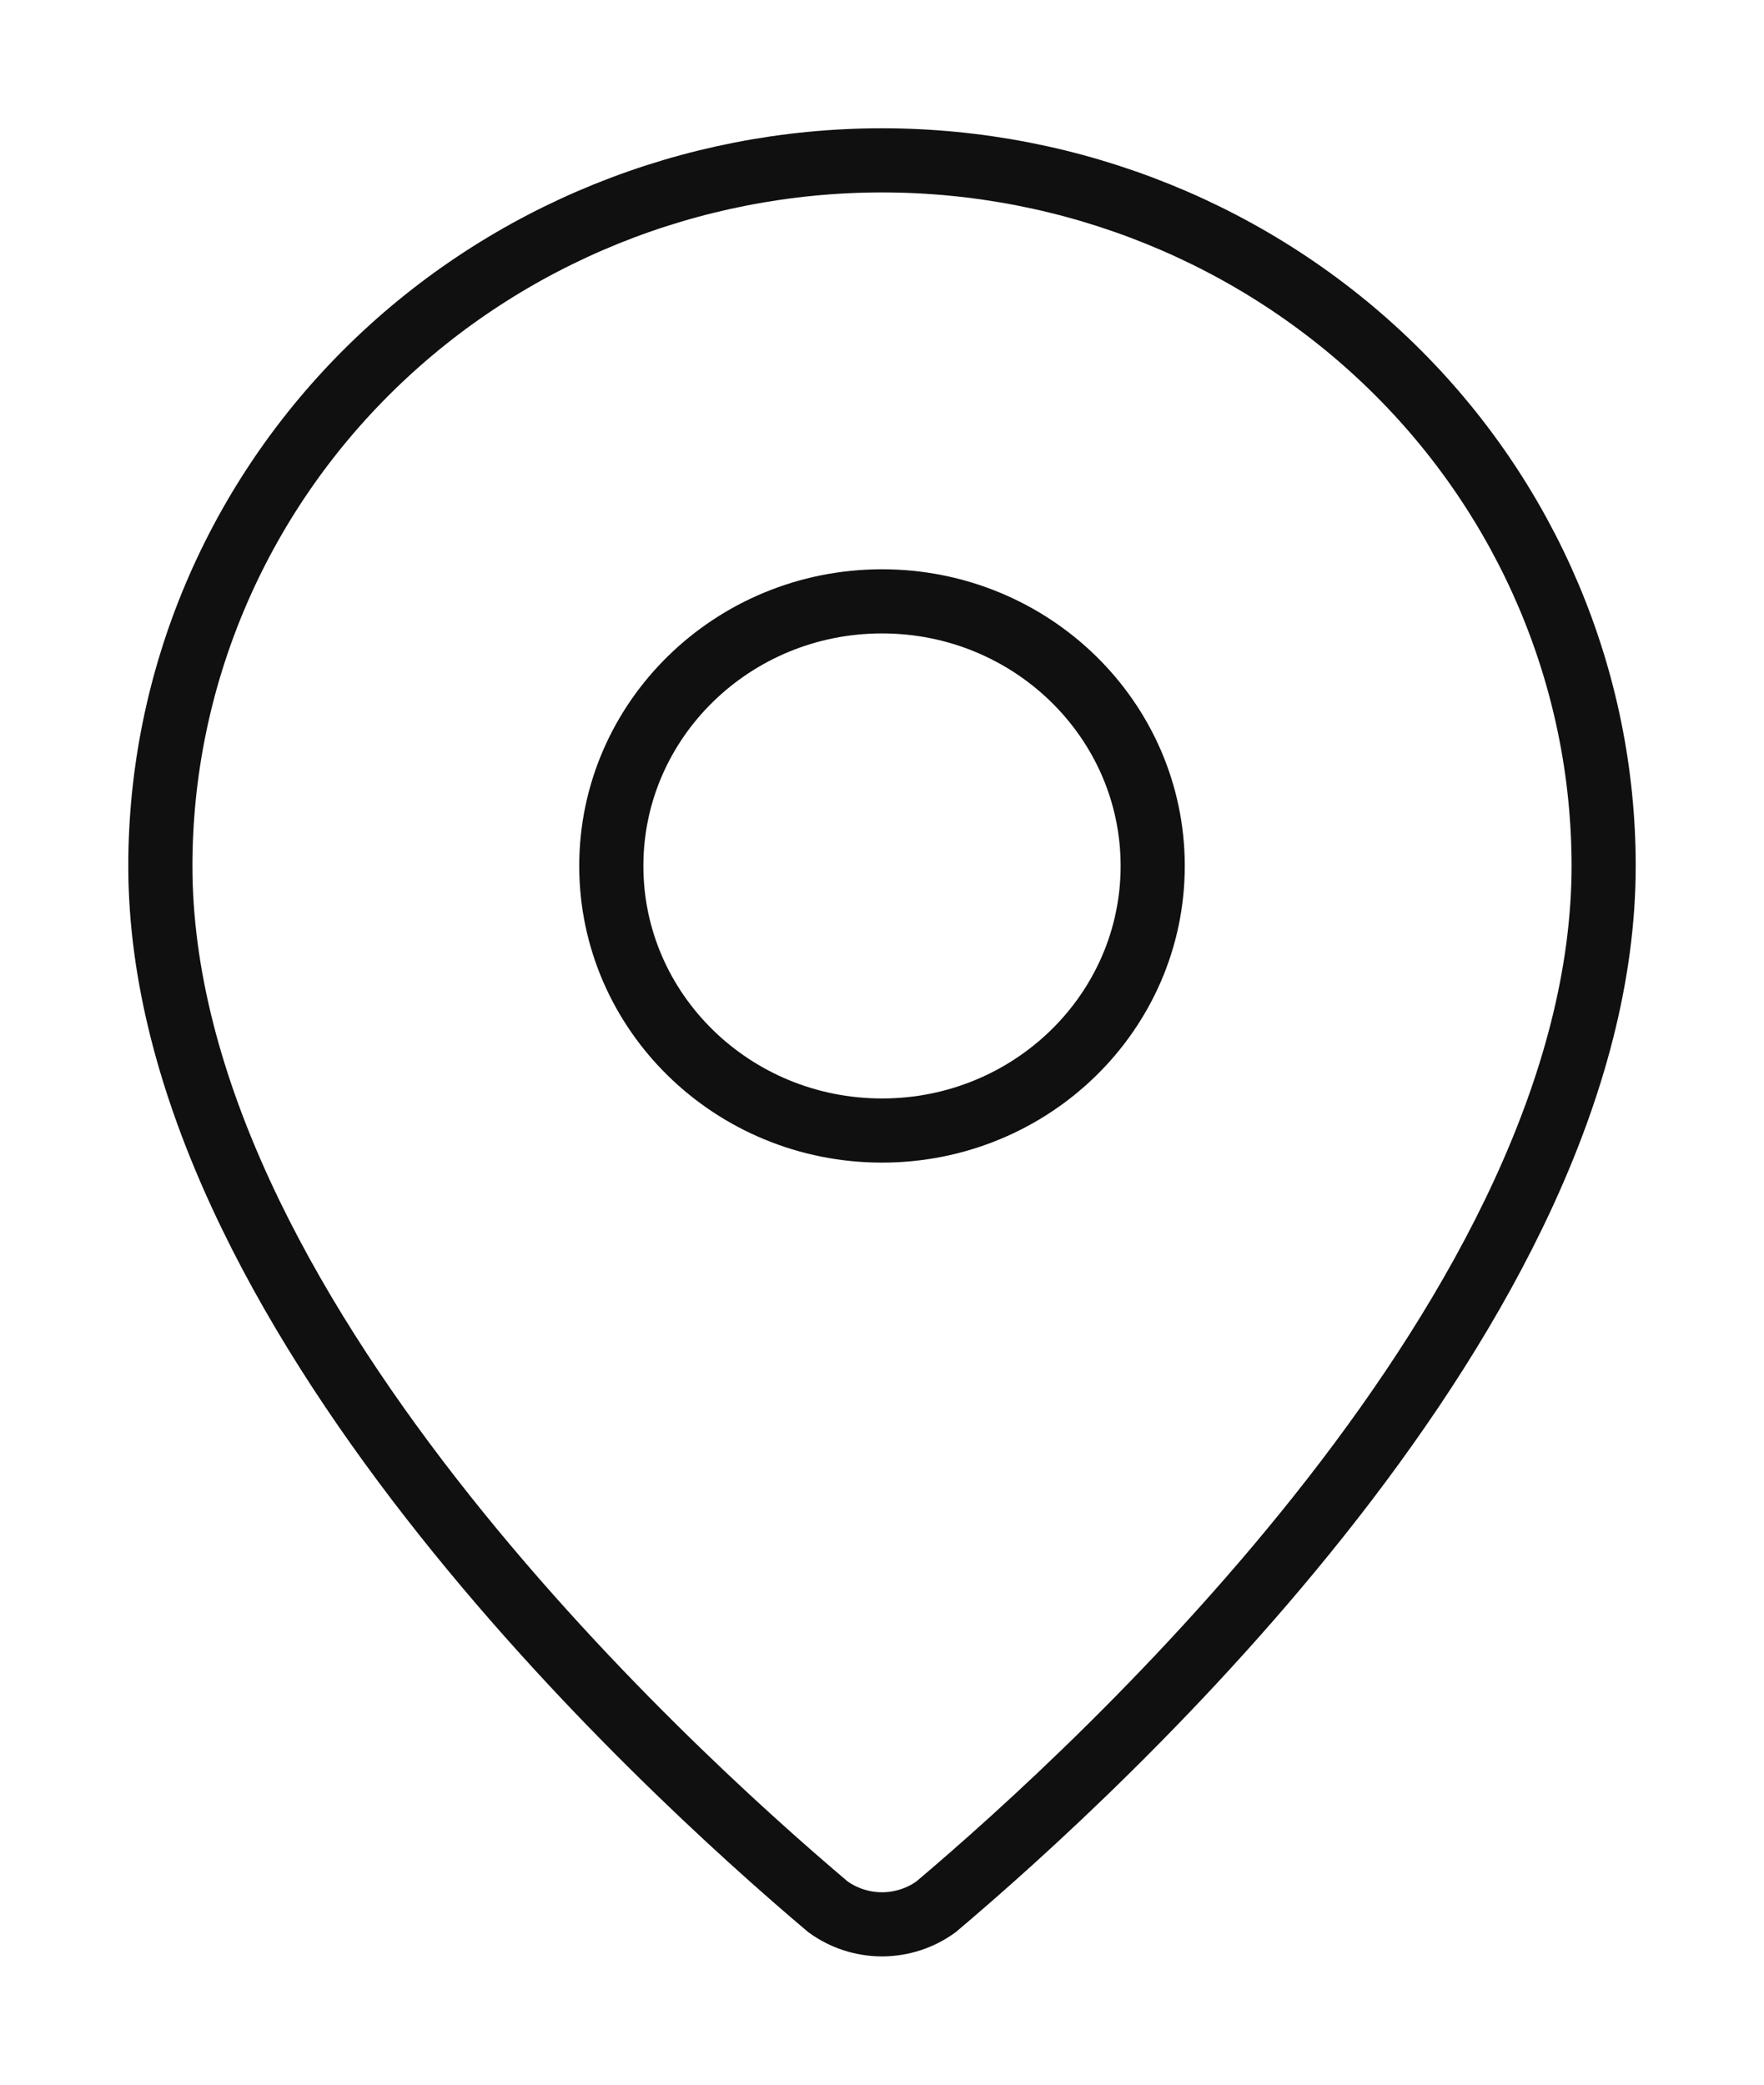
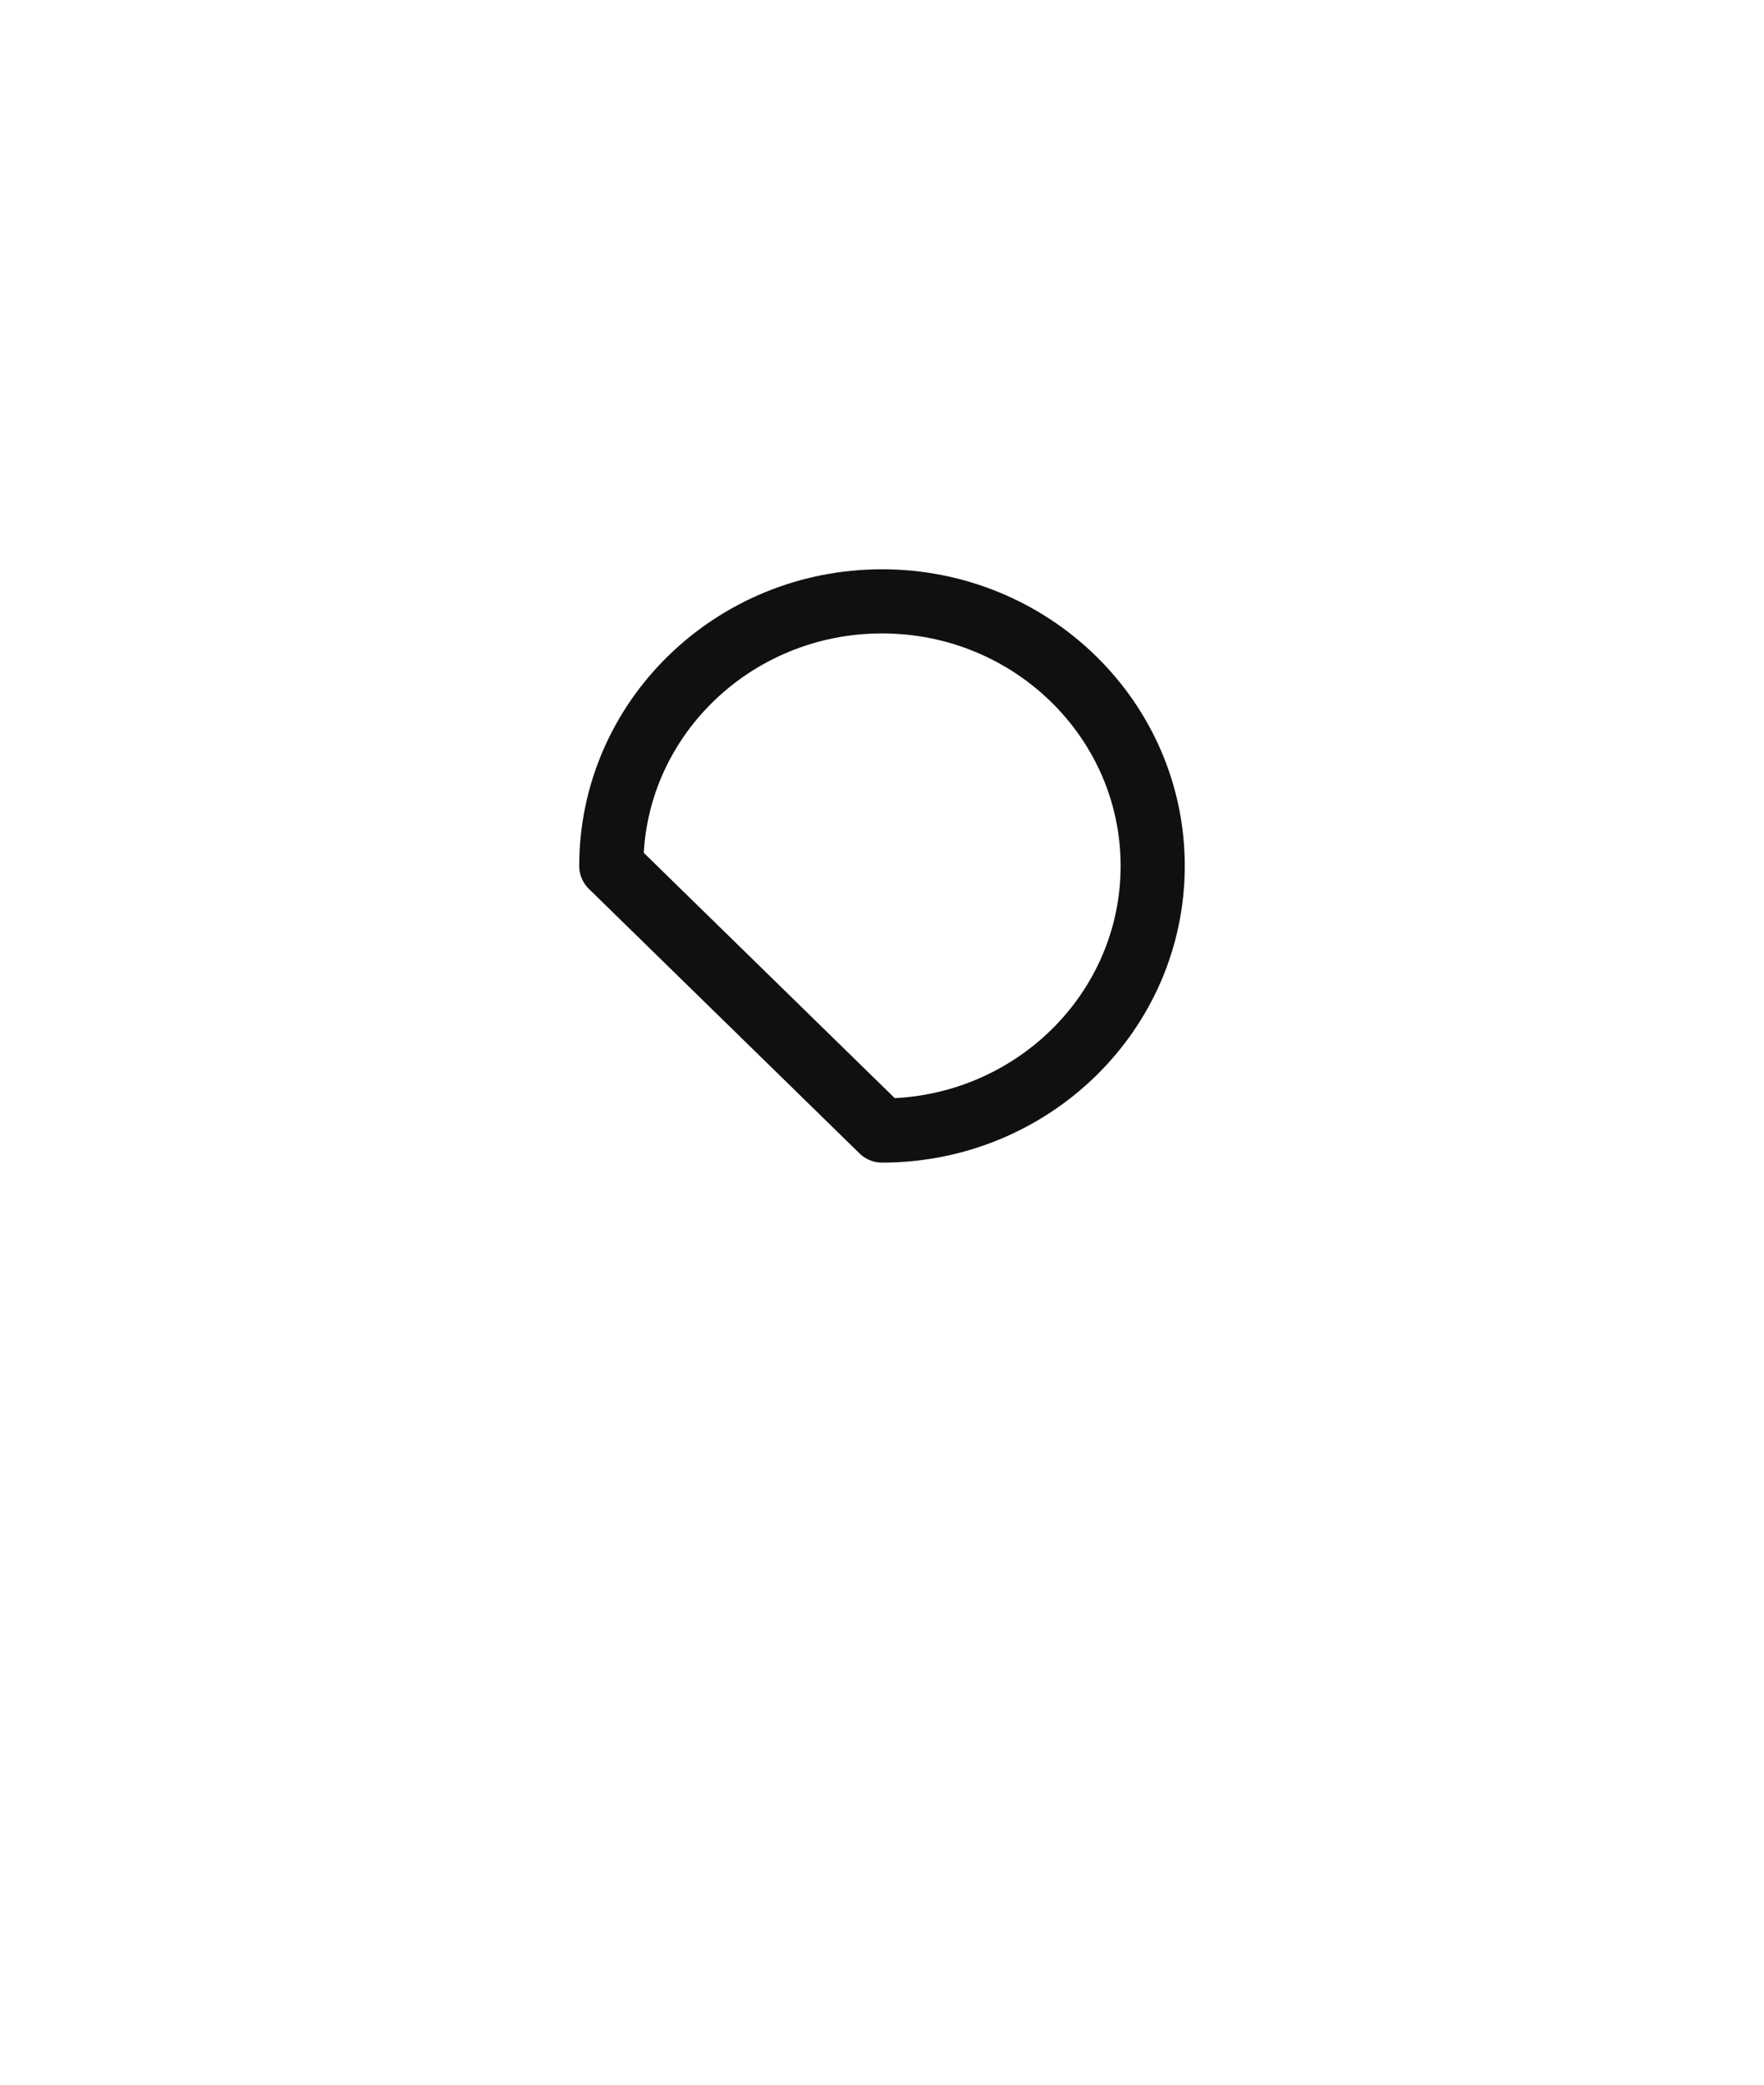
<svg xmlns="http://www.w3.org/2000/svg" width="11" height="13" viewBox="0 0 11 13" fill="none">
-   <path d="M10 5.4C10 8.146 6.884 11.006 5.838 11.89C5.741 11.961 5.622 12 5.5 12C5.378 12 5.259 11.961 5.162 11.89C4.116 11.006 1 8.146 1 5.4C1 4.233 1.474 3.114 2.318 2.289C3.162 1.464 4.307 1 5.5 1C6.693 1 7.838 1.464 8.682 2.289C9.526 3.114 10 4.233 10 5.4Z" stroke="#101010" stroke-width="0.4" stroke-linecap="round" stroke-linejoin="round" />
-   <path d="M5.5 7.05C6.432 7.05 7.188 6.311 7.188 5.4C7.188 4.489 6.432 3.75 5.5 3.75C4.568 3.75 3.812 4.489 3.812 5.4C3.812 6.311 4.568 7.05 5.5 7.05Z" stroke="#101010" stroke-width="0.4" stroke-linecap="round" stroke-linejoin="round" />
+   <path d="M5.5 7.05C6.432 7.05 7.188 6.311 7.188 5.4C7.188 4.489 6.432 3.75 5.5 3.75C4.568 3.75 3.812 4.489 3.812 5.4Z" stroke="#101010" stroke-width="0.4" stroke-linecap="round" stroke-linejoin="round" />
</svg>